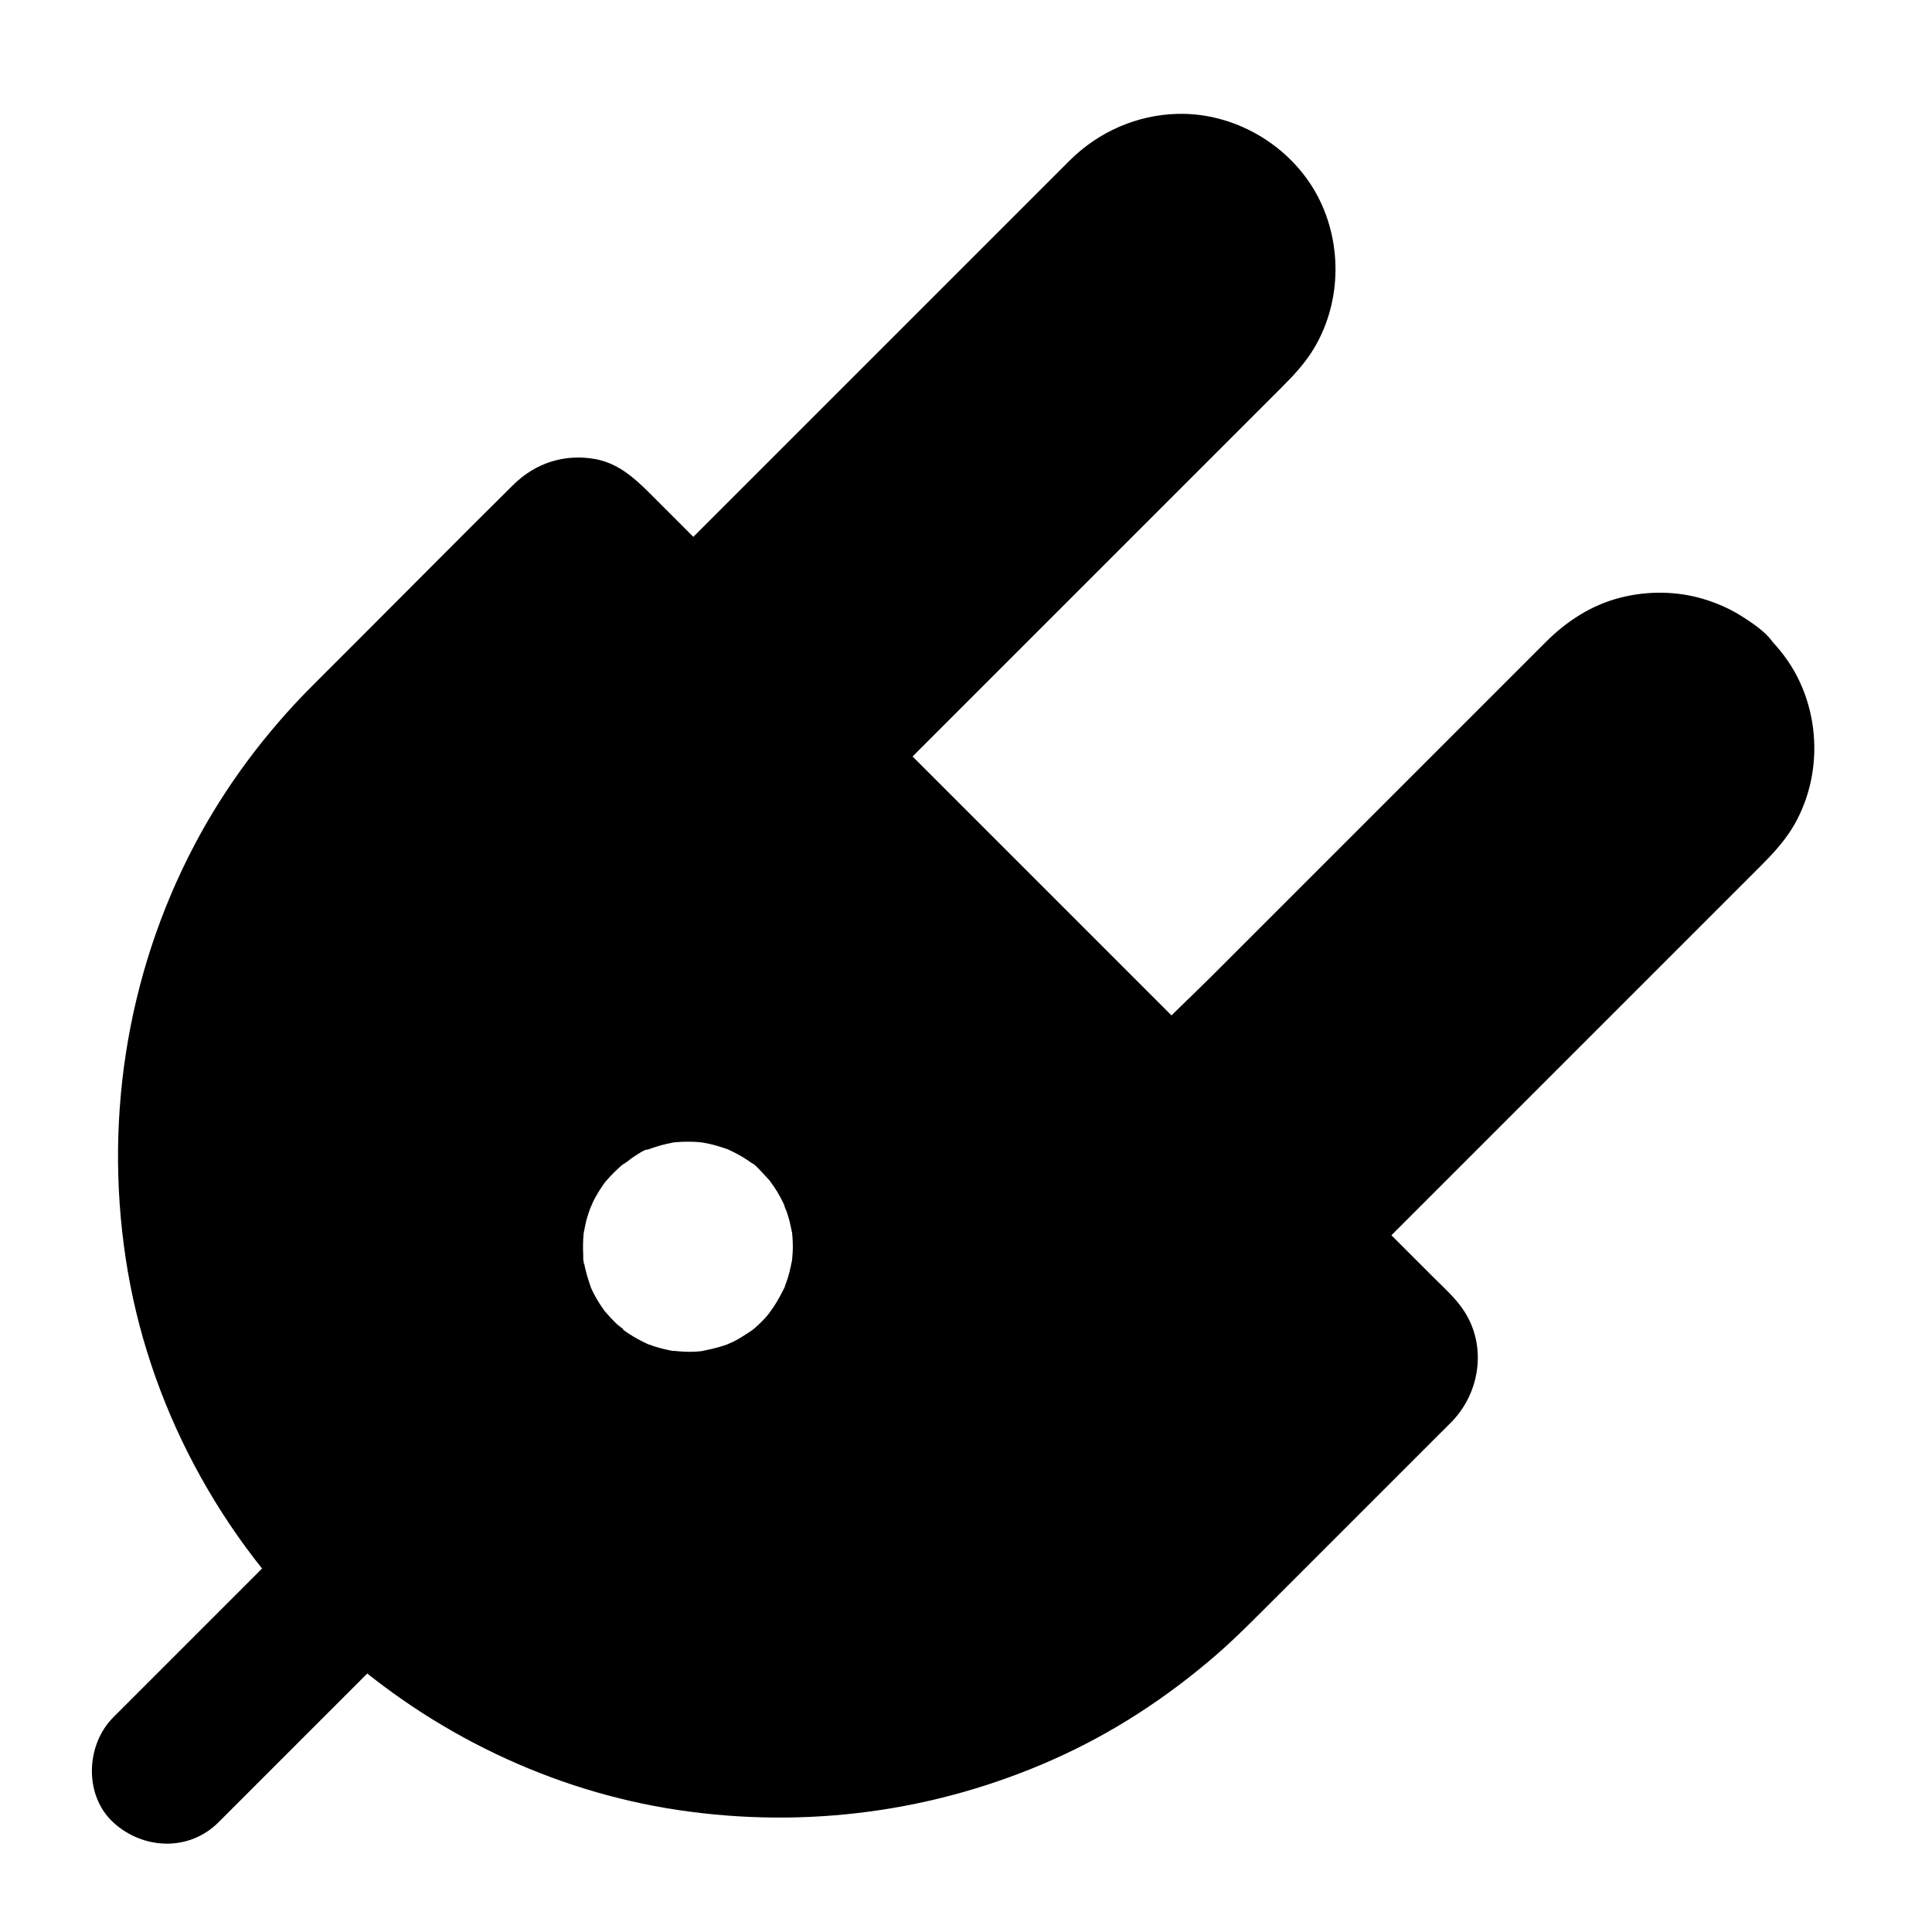
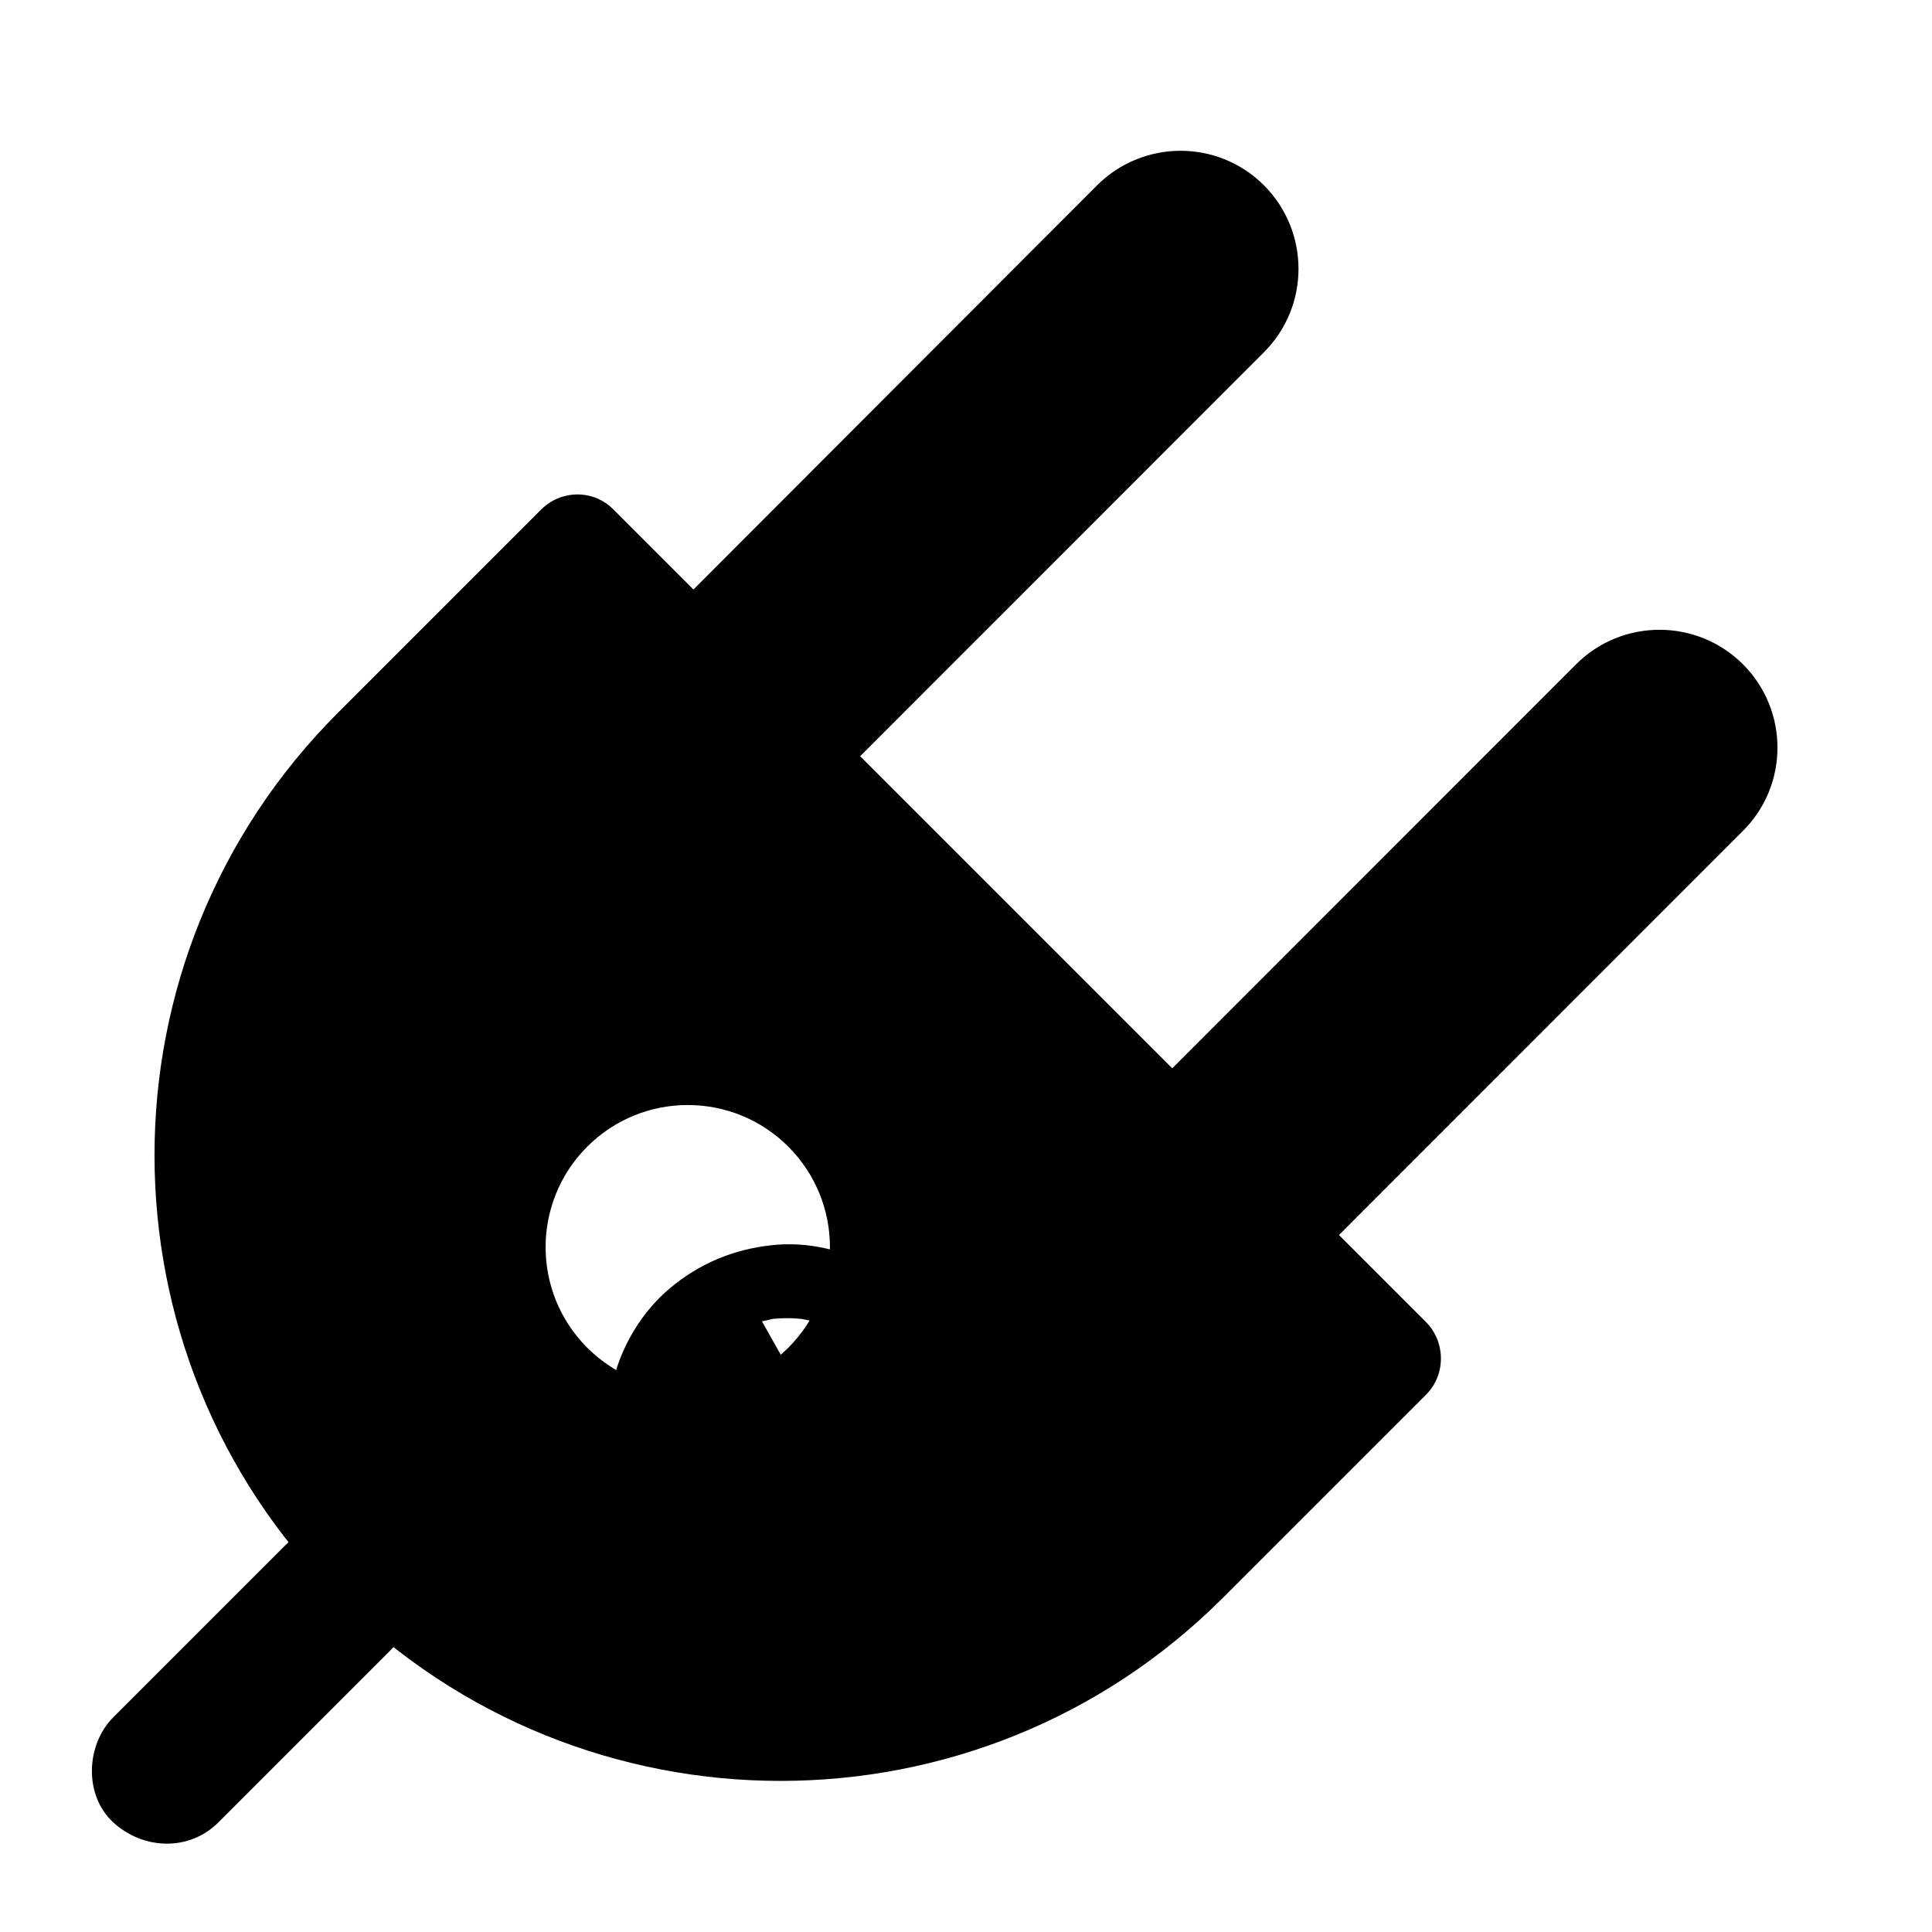
<svg xmlns="http://www.w3.org/2000/svg" fill="#000000" width="800px" height="800px" version="1.1" viewBox="144 144 512 512">
  <g>
    <path d="m605.9 320.05c-12.203-12.203-32.027-12.203-44.23 0l-107.01 107.06-82.707-82.707 107.01-107.06c12.203-12.203 12.203-31.98 0-44.23-12.203-12.203-31.98-12.203-44.23 0l-106.96 107.11-21.254-21.254c-5.312-5.312-13.824-5.215-19.141 0.098l-53.824 53.828c-32.375 32.375-48.609 74.785-48.609 117.24 0 42.461 16.188 84.871 48.562 117.24 64.746 64.746 169.84 64.797 234.59 0.051l53.824-53.824c5.312-5.312 5.215-14.023-0.098-19.336l-22.977-22.977 107.01-107.06c12.246-12.152 12.246-31.98 0.047-44.184zm-252.99 181.11c-14.711 14.711-38.574 14.711-53.285 0-14.711-14.711-14.711-38.574 0-53.285 14.711-14.711 38.574-14.711 53.285 0 14.711 14.715 14.711 38.574 0 53.285z" />
-     <path d="m614.36 315.08c-1.77-3.297-6.051-6.051-9.102-7.969-3.148-1.969-6.641-3.445-10.184-4.477-6.988-2.016-14.613-2.066-21.648-0.246-7.625 1.918-14.219 6.199-19.777 11.758-6.742 6.742-13.48 13.48-20.223 20.223-11.512 11.512-23.027 23.027-34.539 34.539l-33.75 33.75c-5.758 5.758-11.809 11.266-17.27 17.27-0.098 0.098-0.148 0.148-0.246 0.246h13.922l-82.66-82.66v13.922c4.723-4.723 9.445-9.445 14.219-14.219 10.727-10.727 21.5-21.5 32.227-32.227 11.758-11.758 23.52-23.52 35.324-35.324l22.977-22.977c3.199-3.199 6.297-6.496 8.66-10.48 7.477-12.594 7.477-28.832 0.195-41.523-7.375-12.691-21.594-20.809-36.254-20.516-10.875 0.246-21.059 4.723-28.734 12.348-5.902 5.902-11.809 11.809-17.711 17.711-11.168 11.168-22.387 22.387-33.555 33.555-11.512 11.512-22.977 22.977-34.488 34.488-6.641 6.641-13.285 13.285-19.977 19.977l-0.984 0.984h13.922c-6.148-6.148-12.301-12.301-18.449-18.449-4.133-4.133-8.414-7.969-14.367-9.102-8.215-1.523-15.988 0.984-21.895 6.84-13.086 12.941-26.027 26.027-39.016 39.016-4.723 4.723-9.445 9.445-14.168 14.168-12.398 12.398-23.125 26.715-31.293 42.262-18.254 34.688-24.254 74.586-17.613 113.16 6.594 38.184 26.621 73.855 55.5 99.684 25.191 22.535 56.727 37.836 90.234 42.852 33.898 5.066 68.141 0.543 99.484-13.383 15.645-6.938 30.012-16.336 42.953-27.504 5.707-4.922 10.973-10.383 16.336-15.695l42.656-42.656c1.277-1.277 2.559-2.508 3.789-3.789 7.43-7.773 9.152-19.926 3.199-29.125-2.215-3.445-5.363-6.199-8.266-9.102l-11.711-11.711c-2.117-2.117-4.231-4.231-6.297-6.297v13.922c4.676-4.676 9.398-9.398 14.07-14.07 10.773-10.773 21.551-21.551 32.324-32.324 11.711-11.711 23.418-23.418 35.18-35.18 7.676-7.676 15.352-15.352 23.027-23.027 3.199-3.199 6.199-6.394 8.609-10.281 7.625-12.547 7.723-28.781 0.543-41.523-1.82-3.199-4.133-6.148-6.691-8.758-3.59-3.691-10.332-3.887-13.922 0-3.641 3.984-3.836 9.988 0 13.922 0.492 0.543 0.984 1.031 1.477 1.574 0.246 0.246 0.441 0.543 0.688 0.836 0.738 0.836-0.492-0.543-0.441-0.59-0.098 0.148 2.262 3.641 2.559 4.184 0.148 0.297 0.297 0.641 0.441 0.934 0.492 0.934-0.297-0.688-0.297-0.789 0 0.543 0.543 1.426 0.688 1.918 0.441 1.426 0.738 2.856 1.082 4.281 0.297 1.328-0.148-1.969-0.051-0.59 0 0.344 0.051 0.688 0.098 1.031 0.051 0.688 0.098 1.328 0.098 2.016s0 1.328-0.051 2.016c0 0.344-0.051 0.688-0.051 1.031-0.051 0.492-0.492 1.574 0 0.395 0.543-1.328-0.148 0.543-0.246 1.031-0.148 0.789-0.344 1.523-0.59 2.312-0.195 0.641-0.441 1.277-0.641 1.918-0.098 0.246-0.59 1.328 0 0.098 0.59-1.277-0.098 0.148-0.195 0.395-0.641 1.23-1.328 2.461-2.117 3.59-0.051 0.051-0.641 0.836-0.59 0.887-0.051-0.051 1.18-1.426 0.441-0.59-0.641 0.738-1.23 1.477-1.918 2.164-0.148 0.148-0.297 0.297-0.441 0.492-0.59 0.641-1.23 1.23-1.82 1.82l-55.793 55.793c-10.824 10.824-21.648 21.648-32.473 32.473-5.461 5.461-11.121 10.824-16.48 16.48-0.098 0.098-0.148 0.148-0.246 0.246-3.738 3.738-3.789 10.137 0 13.922 5.856 5.856 11.711 11.711 17.562 17.562l4.082 4.082c0.344 0.344 0.738 0.688 1.082 1.082 0.051 0.051 0.148 0.148 0.195 0.195l0.051 0.051 0.492 0.492c0.688 0.836 0.59 0.688-0.297-0.344 0.098 0 0.688 1.18 0.688 1.18 0.789 1.328-0.297-0.543-0.195-0.492 0.051 0 0.395 1.328 0.395 1.277 0.492 1.523-0.441-0.59 0-0.688 0.148 0-0.051 2.461 0 2.609-0.098-0.297 0.543-2.312 0.051-0.688-0.051 0.344-0.148 0.641-0.246 0.934-0.246 0.688-0.098 0.441 0.395-0.789 0.195 0.688-1.277 1.672-1.379 2.312 0.051-0.344 1.477-1.625 0.195-0.395-0.098 0.098-0.246 0.246-0.344 0.344-12.25 12.449-24.699 24.699-37.047 37.047l-15.598 15.598c-3.148 3.148-6.445 6.25-9.84 9.199-1.426 1.23-2.902 2.461-4.379 3.641-0.738 0.59-1.477 1.23-2.215 1.77 2.066-1.523-0.836 0.59-1.379 1.031-3.199 2.363-6.496 4.625-9.891 6.742-6.641 4.184-13.578 7.922-20.762 11.121-0.543 0.246-1.031 0.441-1.574 0.688-0.344 0.148-1.723 0.738-0.395 0.195 1.379-0.59-1.379 0.543-1.672 0.688-1.918 0.738-3.836 1.477-5.758 2.164-3.641 1.277-7.332 2.461-11.07 3.492-3.691 1.031-7.43 1.918-11.219 2.707-1.871 0.395-3.789 0.738-5.656 1.082-0.887 0.148-1.77 0.297-2.656 0.441-0.441 0.051-0.887 0.148-1.328 0.195-1.871 0.297 1.523-0.195 0.246-0.051-7.723 0.984-15.5 1.477-23.273 1.379-3.836-0.051-7.676-0.195-11.465-0.492-1.82-0.148-3.59-0.297-5.363-0.492-0.789-0.098-2.016 0-2.707-0.344 1.379 0.641 1.625 0.246 0.59 0.098-0.688-0.098-1.328-0.195-2.016-0.297-7.625-1.18-15.152-2.856-22.484-5.066-3.691-1.133-7.379-2.363-10.973-3.738-0.836-0.344-1.723-0.641-2.559-0.984-0.543-0.195-1.082-0.441-1.574-0.641-0.344-0.148-1.723-0.688-0.395-0.148 1.379 0.59-1.379-0.59-1.672-0.738-0.934-0.441-1.871-0.836-2.805-1.277-7.231-3.394-14.219-7.281-20.91-11.66-1.574-1.031-3.102-2.066-4.625-3.148-0.887-0.59-1.723-1.23-2.559-1.871-0.395-0.297-0.738-0.543-1.133-0.836-0.246-0.195-1.871-1.426-0.688-0.543 1.082 0.836-1.23-0.984-1.523-1.23-0.836-0.688-1.672-1.328-2.508-2.016-1.574-1.277-3.102-2.656-4.625-3.984-6.789-6.102-13.086-12.742-18.793-19.875-0.395-0.492-2.215-2.902-0.984-1.23-0.641-0.887-1.328-1.723-1.969-2.609-1.426-1.969-2.856-3.984-4.184-6.004-2.508-3.789-4.922-7.723-7.133-11.711-2.164-3.984-4.184-8.02-6.051-12.152-0.441-0.984-0.836-1.918-1.277-2.902 0.887 2.066-0.297-0.738-0.492-1.328-0.887-2.215-1.723-4.43-2.461-6.691-2.902-8.414-5.164-17.074-6.691-25.828-0.195-1.18-0.395-2.312-0.59-3.492-0.098-0.492-0.148-1.031-0.246-1.523-0.246-1.477 0.195 1.77 0.051 0.297-0.246-2.215-0.543-4.379-0.738-6.594-0.395-4.527-0.641-9.102-0.641-13.676-0.051-4.43 0.098-8.855 0.441-13.285 0.148-2.215 0.344-4.43 0.59-6.594 0.098-0.641 0.441-3.738 0.148-1.277 0.148-1.18 0.344-2.312 0.492-3.492 1.426-8.906 3.543-17.711 6.394-26.32 0.641-2.016 1.379-3.984 2.117-5.953 0.395-0.984 0.738-1.969 1.133-2.953 0.195-0.492 0.395-0.984 0.59-1.477 0.984-2.461-0.836 1.871 0.246-0.59 1.82-4.133 3.738-8.215 5.856-12.203 2.164-4.035 4.477-7.969 6.938-11.809 1.18-1.82 2.363-3.641 3.641-5.41 0.641-0.887 1.277-1.77 1.918-2.656 0.344-0.441 0.641-0.887 0.984-1.328 0.441-0.59 1.523-1.969 0.441-0.641 5.707-7.332 12.152-13.922 18.695-20.516 13.922-13.922 27.898-27.898 41.82-41.82 2.016-2.016 4.035-4.035 6.051-6.051 0.344-0.344 0.641-0.688 0.984-0.984s1.871-1.18 0.641-0.641c-1.18 0.543 0.148 0 0.441-0.195 0.543-0.297 1.574-0.344 0.395-0.246-2.016 0.195 3-0.148 0.789-0.195-1.523-0.051-0.051 0.051 0.344 0.051 0.344 0 0.688 0 0.984 0.051-1.379-0.246-1.723-0.297-0.934-0.148 0.441 0.098 0.887 0.195 1.328 0.344 0.59 0.195 1.277 0.887 0.395 0.098-1.477-1.328 2.016 1.969 0.789 0.543-0.887-1.031 0.195 0.297 0.492 0.59 1.133 1.082 2.215 2.215 3.297 3.297 3.738 3.738 7.527 7.527 11.266 11.266 2.066 2.066 4.184 4.184 6.25 6.25 3.738 3.738 10.137 3.789 13.922 0l103.57-103.57c1.426-1.426 2.805-2.856 4.281-4.231 0.543-0.492 1.082-0.934 1.625-1.426 0.836-0.738-0.543 0.492-0.59 0.441 0.051 0 0.789-0.543 0.887-0.59 1.379-0.934 2.805-1.625 4.231-2.41 0.934-0.492-0.688 0.297-0.789 0.297 0.246 0 0.738-0.297 0.984-0.344 0.641-0.246 1.277-0.441 1.969-0.641 0.641-0.195 1.328-0.344 1.969-0.492 0.344-0.051 0.688-0.148 0.984-0.195 1.328-0.297-0.051 0.098-0.59 0.051 1.426 0.098 2.953-0.246 4.379-0.195 0.688 0 1.328 0.051 2.016 0.098 2.312 0.195-1.277-0.297 0.395 0.051 1.328 0.297 2.656 0.59 3.938 0.984 0.441 0.148 2.656 1.031 1.379 0.492-1.277-0.59 0.934 0.492 1.328 0.688 0.344 0.195 3.445 2.312 3.543 2.215-0.051 0.051-1.426-1.18-0.59-0.441 0.246 0.246 0.543 0.441 0.836 0.688 0.543 0.492 1.082 0.984 1.574 1.477 0.492 0.492 0.984 1.031 1.477 1.574 0.246 0.246 0.441 0.543 0.688 0.836 0.738 0.836-0.492-0.543-0.441-0.59-0.098 0.148 2.164 3.445 2.363 3.887 0.148 0.344 1.133 2.312 0.543 1.031-0.641-1.328 0.344 0.984 0.492 1.379 0.441 1.426 0.738 2.856 1.082 4.281 0.246 1.082-0.098-0.934-0.098-0.934 0 0.297 0.098 0.688 0.098 1.031 0.051 0.688 0.098 1.328 0.098 2.016 0 0.789 0 1.574-0.051 2.363 0 0.344-0.051 0.688-0.051 1.031-0.051 0.543-0.492 1.523 0 0.395 0.543-1.328-0.148 0.543-0.246 1.031-0.148 0.688-0.297 1.328-0.492 1.969-0.195 0.641-0.395 1.328-0.641 1.969-0.098 0.246-0.344 0.688-0.344 0.984 0-0.836 0.738-1.574 0-0.148-0.641 1.23-1.328 2.461-2.117 3.59-0.051 0.051-0.641 0.836-0.59 0.887-0.051-0.051 1.18-1.426 0.441-0.59-0.543 0.641-1.082 1.277-1.672 1.871-0.441 0.492-0.934 0.934-1.426 1.426-6.394 6.394-12.793 12.793-19.188 19.188-11.121 11.121-22.289 22.289-33.406 33.406-11.121 11.121-22.289 22.289-33.406 33.406-6.394 6.394-12.793 12.793-19.188 19.188-0.297 0.297-0.59 0.59-0.887 0.887-3.738 3.738-3.789 10.137 0 13.922l72.426 72.426c3.394 3.394 6.84 6.84 10.234 10.234 3.738 3.738 10.137 3.789 13.922 0 4.527-4.527 9.055-9.055 13.578-13.578l65.828-65.828c8.02-8.02 16.039-16.039 24.059-24.059 1.379-1.379 2.707-2.754 4.082-4.082 0.543-0.492 1.082-0.984 1.625-1.426 1.379-1.23-1.277 0.836 0.246-0.195 1.277-0.836 2.559-1.625 3.887-2.312 0.195-0.098 0.836-0.297 0.934-0.441-0.051 0.051-1.77 0.688-0.789 0.344 0.738-0.246 1.477-0.543 2.262-0.789 0.641-0.195 1.328-0.395 1.969-0.543 0.344-0.098 0.641-0.148 0.984-0.195 0.441-0.098 1.625-0.59 0.344-0.098-1.23 0.492 0.441-0.051 1.031-0.051 0.688-0.051 1.328-0.051 2.016-0.051s1.328 0 2.016 0.051c0.344 0 0.688 0.051 1.031 0.098 2.215 0.148-1.523-0.344-0.246-0.051 1.328 0.297 2.656 0.543 3.984 0.934 0.641 0.195 1.277 0.441 1.918 0.688 1.031 0.344-0.738-0.297-0.789-0.344 0.195 0.246 0.984 0.441 1.23 0.59 1.379 0.688 2.609 1.574 3.887 2.363 0.934 0.543-0.59-0.395-0.59-0.492 0 0.098 0.738 0.59 0.836 0.688 1.031 0.887 1.77 2.41 0.344-0.246 2.41 4.527 9.102 6.348 13.48 3.543 4.391-3.035 5.867-8.645 3.258-13.516z" />
-     <path d="m345.93 494.17c-0.688 0.688-1.379 1.328-2.117 1.969-0.148 0.148-1.082 0.789-1.082 0.887 0-0.098 1.477-1.082 0.59-0.492-1.672 1.082-3.246 2.164-5.019 3.051-0.395 0.195-2.707 1.133-1.328 0.641 1.426-0.492-1.031 0.344-1.379 0.441-1.82 0.59-3.691 0.984-5.559 1.379-1.082 0.246 0.934-0.098 0.934-0.098-0.441 0-0.887 0.098-1.328 0.148-0.887 0.098-1.77 0.148-2.707 0.148-1.82 0.051-3.59-0.246-5.363-0.297 0.246 0 2.312 0.395 0.641 0.051-0.344-0.051-0.641-0.148-0.984-0.195-0.887-0.195-1.77-0.395-2.609-0.641-0.738-0.195-1.523-0.441-2.262-0.738-0.098-0.051-1.133-0.297-1.277-0.492 0.492 0.59 1.625 0.738 0.148 0.051-1.574-0.738-3.102-1.574-4.527-2.508-0.395-0.246-0.789-0.543-1.18-0.789-1.133-0.789 0.246-0.246 0.297 0.246-0.051-0.395-1.871-1.574-2.164-1.871-1.328-1.23-2.508-2.559-3.691-3.938-0.887-1.031 0.984 1.426 0.246 0.297-0.246-0.395-0.543-0.789-0.789-1.133-0.59-0.887-1.133-1.77-1.625-2.656-0.395-0.688-0.738-1.426-1.082-2.164-0.984-2.066 0.395 1.18-0.195-0.492-0.59-1.723-1.133-3.445-1.523-5.215-0.098-0.441-0.148-0.887-0.246-1.328-0.395-1.871 0.051 0.59 0.051 0.641-0.344-0.395-0.195-2.117-0.246-2.656-0.098-1.77-0.051-3.59 0.098-5.363 0.051-0.441 0.148-0.887 0.148-1.328 0 0-0.344 2.016-0.098 0.934 0.195-0.887 0.344-1.77 0.543-2.656 0.195-0.789 0.395-1.523 0.641-2.262 0.148-0.441 0.297-0.887 0.441-1.277 0.098-0.297 0.738-2.215 0.246-0.738-0.492 1.379 0.441-0.934 0.641-1.328 0.395-0.836 0.887-1.625 1.328-2.41 0.492-0.789 0.984-1.574 1.523-2.312 0.148-0.195 0.836-1.18 0.051-0.148-0.836 1.18 0.344-0.441 0.59-0.641 1.18-1.379 2.461-2.656 3.789-3.836 0.344-0.297 0.738-0.59 1.082-0.934 0.836-0.738-0.543 0.492-0.59 0.441 0.297 0.098 2.215-1.523 2.609-1.77 1.23-0.789 3.102-2.164 4.574-2.41-1.77 0.297-1.18 0.441-0.441 0.246 0.441-0.148 0.836-0.297 1.277-0.441 0.836-0.297 1.723-0.543 2.609-0.789s1.77-0.395 2.656-0.59c1.328-0.297-0.148-0.344-0.641 0.051 0.148-0.098 1.23-0.148 1.328-0.148 1.77-0.148 3.59-0.195 5.363-0.098 0.789 0.051 1.574 0.148 2.363 0.195 1.379 0.148-1.969-0.344-0.641-0.051 0.441 0.098 0.887 0.148 1.328 0.246 1.77 0.344 3.492 0.887 5.215 1.477 2.312 0.836-1.082-0.59 0.492 0.195 0.836 0.395 1.672 0.789 2.461 1.23 0.688 0.395 1.426 0.789 2.066 1.23 0.395 0.246 0.789 0.492 1.18 0.789 1.031 0.738 0.984 0.492 0-0.051 1.477 0.789 2.805 2.461 3.938 3.641 0.59 0.59 1.133 1.23 1.672 1.871 1.277 1.477-0.246-0.195-0.246-0.297-0.051 0.098 0.887 1.23 0.984 1.426 1.18 1.723 2.117 3.543 3 5.461 0.492 0.984-0.344-0.738-0.344-0.789 0 0.395 0.543 1.523 0.688 1.918 0.297 0.836 0.543 1.723 0.789 2.609 0.246 0.984 0.395 1.969 0.641 2.953 0.297 1.328-0.195-1.969-0.051-0.641 0.051 0.543 0.098 1.133 0.148 1.672 0.148 1.918 0.148 3.789-0.051 5.707-0.051 0.441-0.098 0.887-0.148 1.328-0.098 1.277 0.492-2.461 0-0.297-0.195 0.887-0.344 1.77-0.59 2.656-0.246 0.984-0.543 1.969-0.887 2.902-0.148 0.441-0.344 0.836-0.441 1.277-0.395 1.133 0.887-1.77 0.051-0.148-0.934 1.871-1.871 3.691-3.051 5.41-0.195 0.297-0.395 0.59-0.59 0.836-0.641 0.984 1.23-1.426 0.051-0.051-0.793 1.133-1.578 2.019-2.418 2.856-3.59 3.691-3.938 10.281 0 13.922 3.887 3.59 10.086 3.938 13.922 0 14.27-14.516 17.562-35.965 9.152-54.316-7.969-17.32-27.75-28.633-46.738-26.566-10.234 1.082-19.285 4.871-27.16 11.512-7.231 6.102-12.594 14.957-14.859 24.156-4.82 19.633 3.297 40 19.926 51.266 18.5 12.547 43.984 9.348 59.73-6.051 3.691-3.59 3.887-10.332 0-13.922-3.984-3.641-10.035-3.84-13.973 0z" />
+     <path d="m345.93 494.17s1.77-0.395 2.656-0.59c1.328-0.297-0.148-0.344-0.641 0.051 0.148-0.098 1.23-0.148 1.328-0.148 1.77-0.148 3.59-0.195 5.363-0.098 0.789 0.051 1.574 0.148 2.363 0.195 1.379 0.148-1.969-0.344-0.641-0.051 0.441 0.098 0.887 0.148 1.328 0.246 1.77 0.344 3.492 0.887 5.215 1.477 2.312 0.836-1.082-0.59 0.492 0.195 0.836 0.395 1.672 0.789 2.461 1.23 0.688 0.395 1.426 0.789 2.066 1.23 0.395 0.246 0.789 0.492 1.18 0.789 1.031 0.738 0.984 0.492 0-0.051 1.477 0.789 2.805 2.461 3.938 3.641 0.59 0.59 1.133 1.23 1.672 1.871 1.277 1.477-0.246-0.195-0.246-0.297-0.051 0.098 0.887 1.23 0.984 1.426 1.18 1.723 2.117 3.543 3 5.461 0.492 0.984-0.344-0.738-0.344-0.789 0 0.395 0.543 1.523 0.688 1.918 0.297 0.836 0.543 1.723 0.789 2.609 0.246 0.984 0.395 1.969 0.641 2.953 0.297 1.328-0.195-1.969-0.051-0.641 0.051 0.543 0.098 1.133 0.148 1.672 0.148 1.918 0.148 3.789-0.051 5.707-0.051 0.441-0.098 0.887-0.148 1.328-0.098 1.277 0.492-2.461 0-0.297-0.195 0.887-0.344 1.77-0.59 2.656-0.246 0.984-0.543 1.969-0.887 2.902-0.148 0.441-0.344 0.836-0.441 1.277-0.395 1.133 0.887-1.77 0.051-0.148-0.934 1.871-1.871 3.691-3.051 5.41-0.195 0.297-0.395 0.59-0.59 0.836-0.641 0.984 1.23-1.426 0.051-0.051-0.793 1.133-1.578 2.019-2.418 2.856-3.59 3.691-3.938 10.281 0 13.922 3.887 3.59 10.086 3.938 13.922 0 14.27-14.516 17.562-35.965 9.152-54.316-7.969-17.32-27.75-28.633-46.738-26.566-10.234 1.082-19.285 4.871-27.16 11.512-7.231 6.102-12.594 14.957-14.859 24.156-4.82 19.633 3.297 40 19.926 51.266 18.5 12.547 43.984 9.348 59.73-6.051 3.691-3.59 3.887-10.332 0-13.922-3.984-3.641-10.035-3.84-13.973 0z" />
    <path d="m219.63 553.5-39.902 39.902c-1.918 1.918-3.789 3.789-5.707 5.707-7.281 7.281-7.824 20.664 0 27.848 7.871 7.231 20.074 7.773 27.848 0 13.285-13.285 26.566-26.566 39.902-39.902 1.918-1.918 3.789-3.789 5.707-5.707 7.281-7.281 7.824-20.664 0-27.848-7.871-7.184-20.07-7.773-27.848 0z" />
  </g>
</svg>